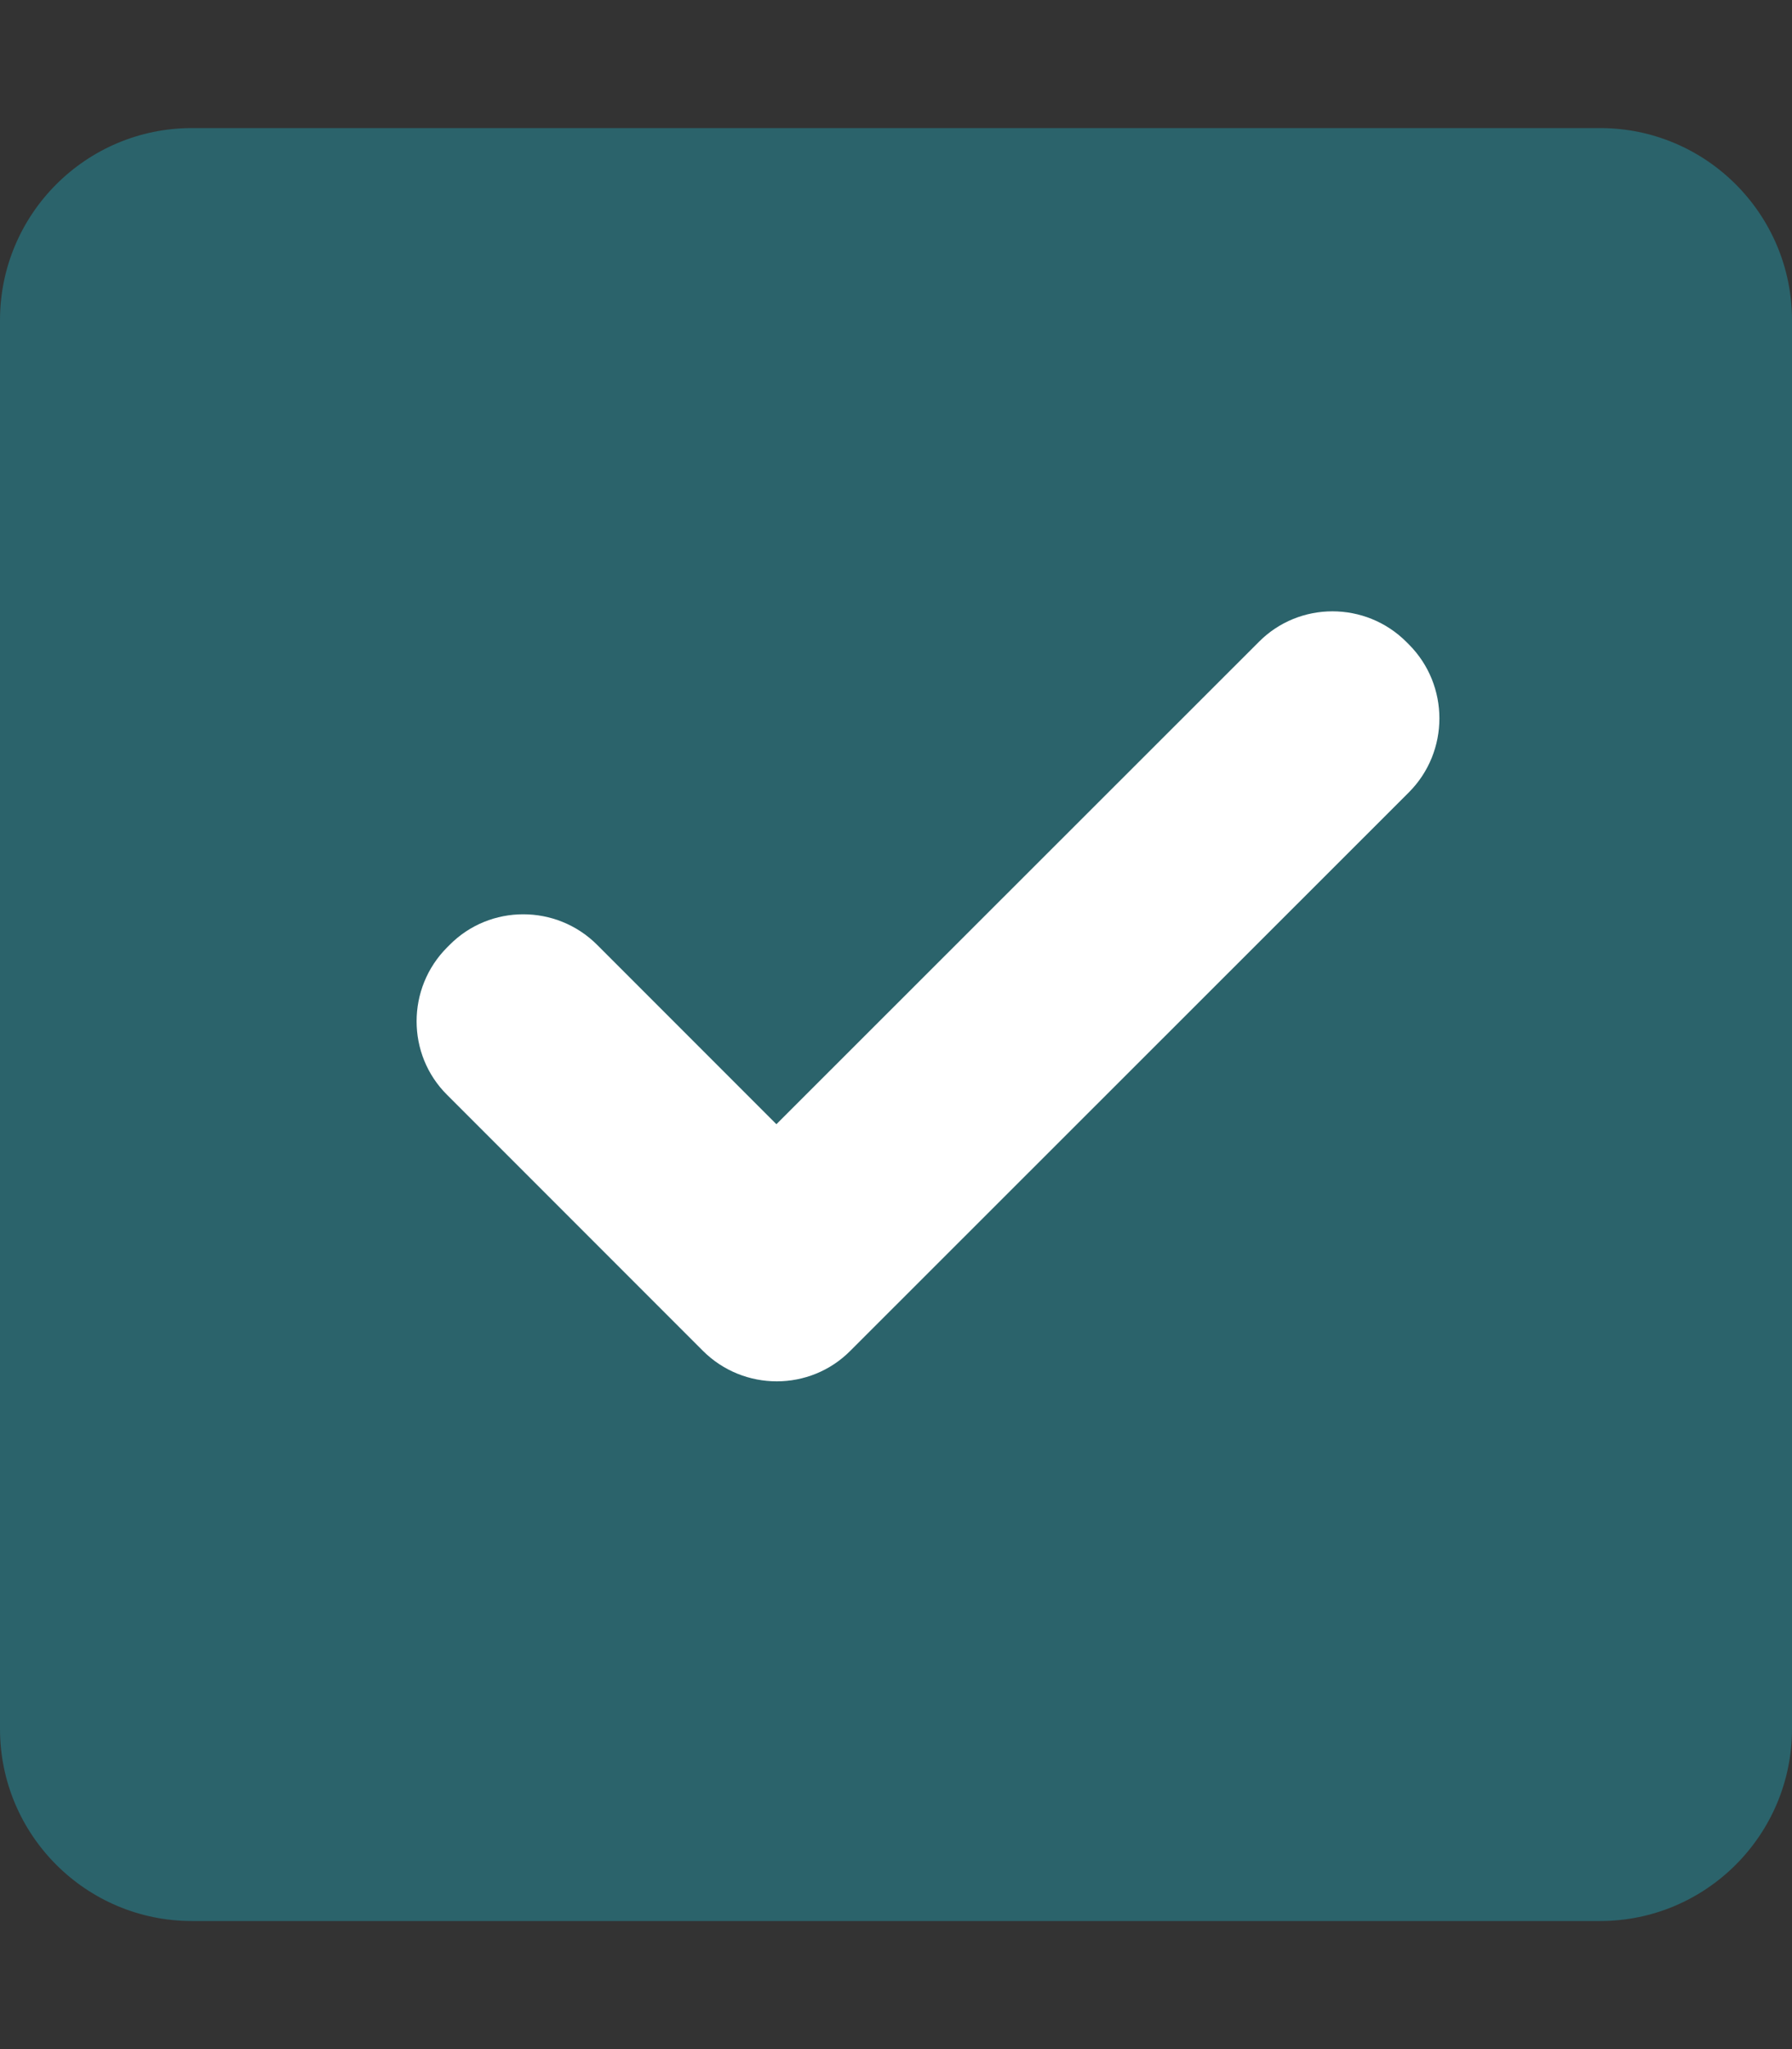
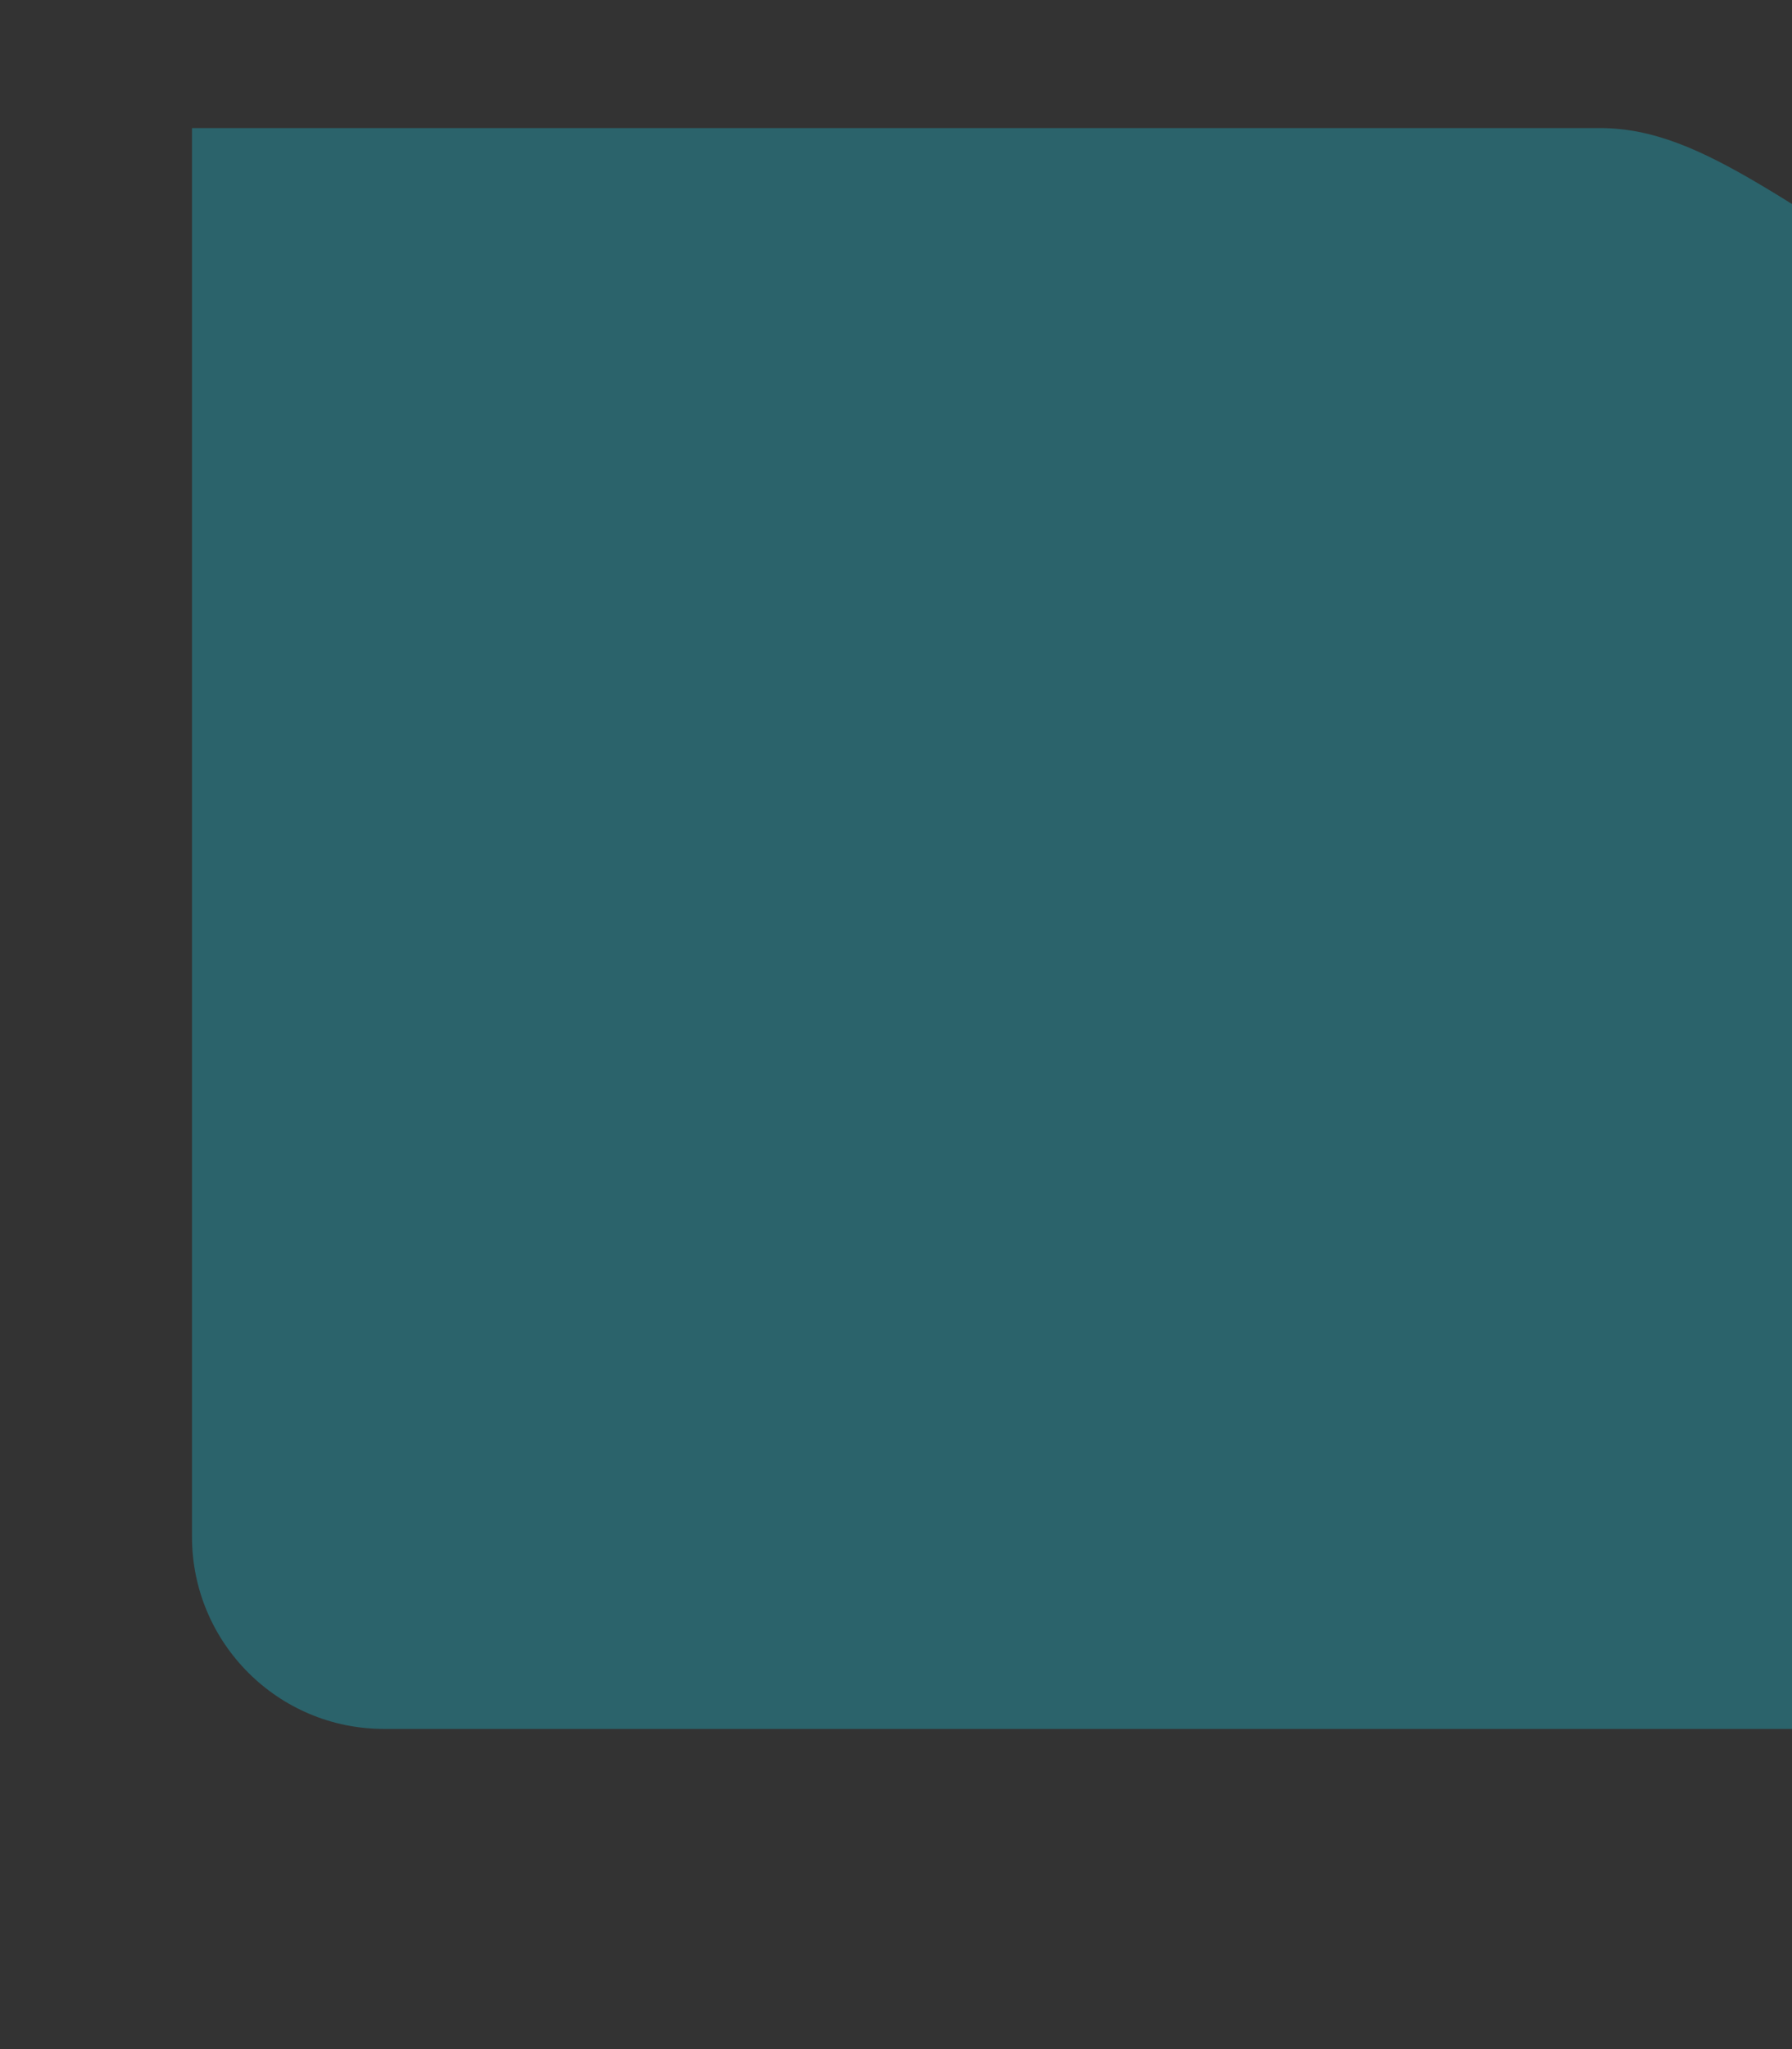
<svg xmlns="http://www.w3.org/2000/svg" version="1.1" id="Layer_1" focusable="false" x="0px" y="0px" viewBox="0 0 448 512" style="enable-background:new 0 0 448 512;" xml:space="preserve">
  <rect x="0" y="0" width="448" height="512" fill="#333333" stroke="none" />
  <style type="text/css">
	.st0{opacity:0.4;fill:#1EABBF;enable-background:new    ;}
	.st1{fill:#FFFFFF;}
</style>
  <g>
-     <path class="st0" d="M400,32H48C21.5,32,0,53.5,0,80v352c0,26.5,21.5,48,48,48h352c26.5,0,48-21.5,48-48V80   C448,53.5,426.5,32,400,32z" />
-     <path class="st1" d="M352.2,161l-0.6-0.6c-10.2-10.2-26.8-10.2-36.9,0L194.1,280.9l-44.8-44.8c-10.2-10.2-26.8-10.2-36.9,0   l-0.6,0.6c-10.2,10.2-10.2,26.8,0,36.9l63.9,63.9c10.2,10.2,26.8,10.2,36.9,0L352.2,198C362.4,187.8,362.4,171.2,352.2,161z" />
+     <path class="st0" d="M400,32H48v352c0,26.5,21.5,48,48,48h352c26.5,0,48-21.5,48-48V80   C448,53.5,426.5,32,400,32z" />
  </g>
</svg>